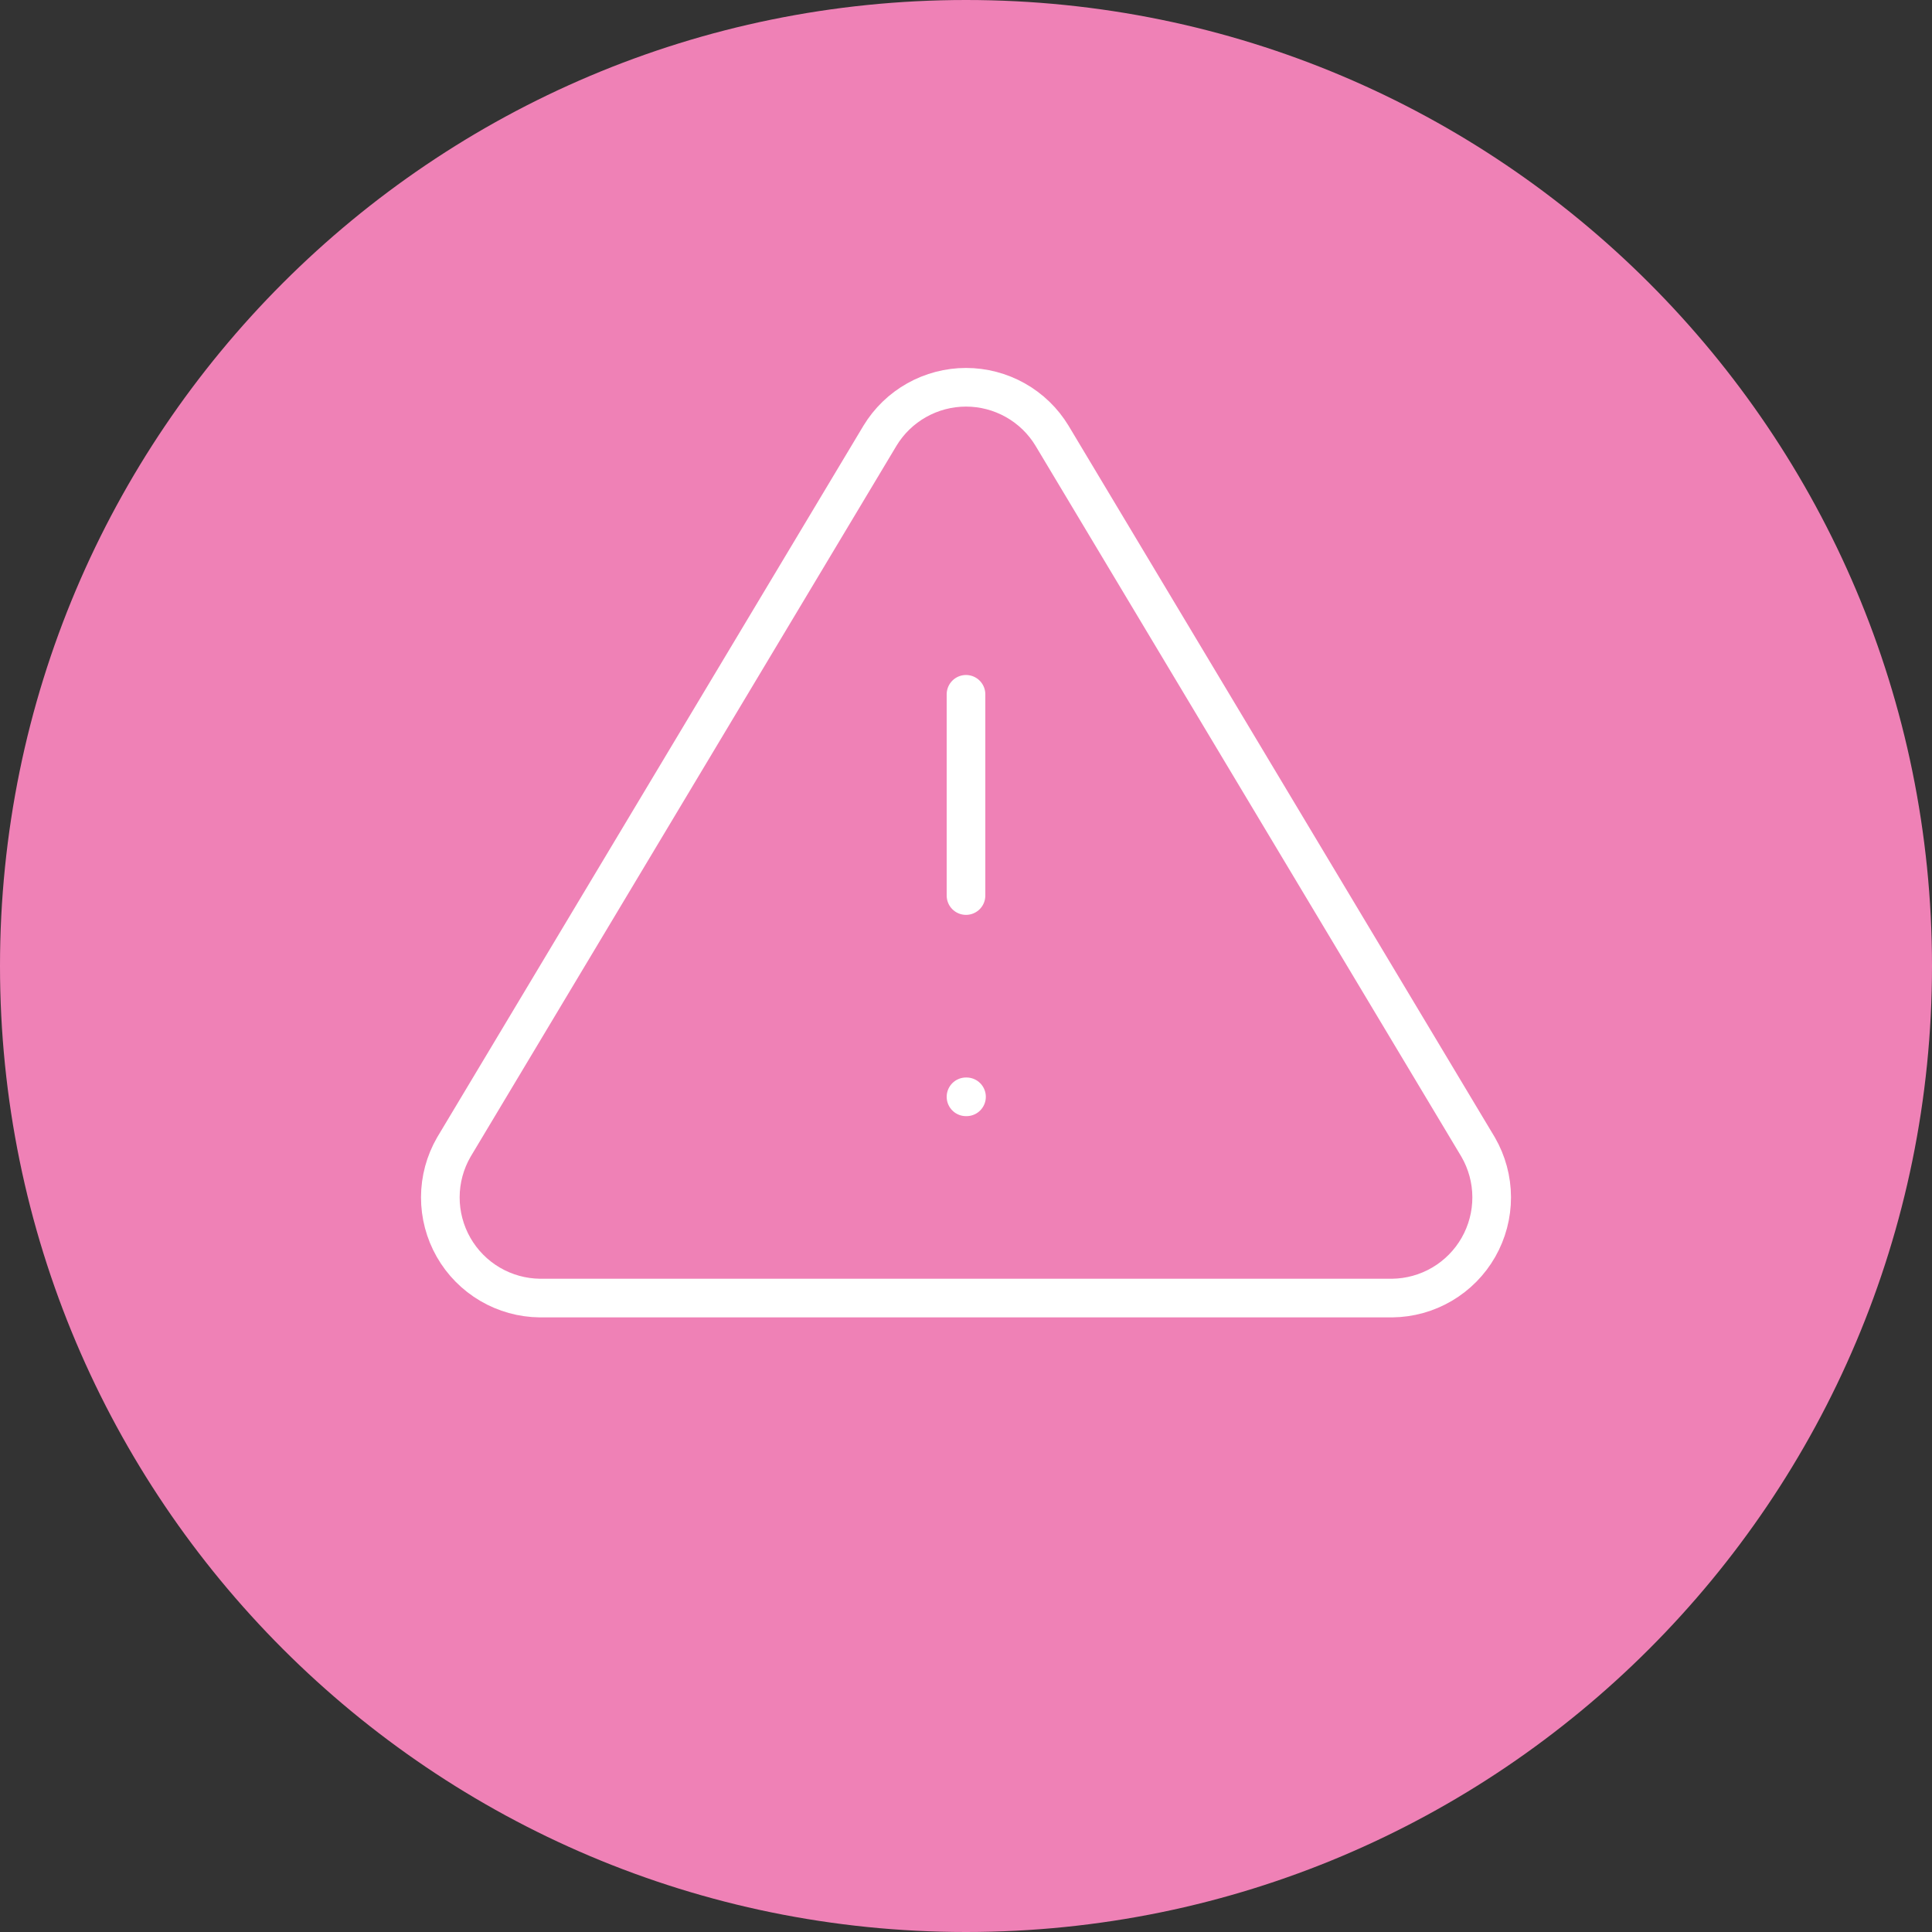
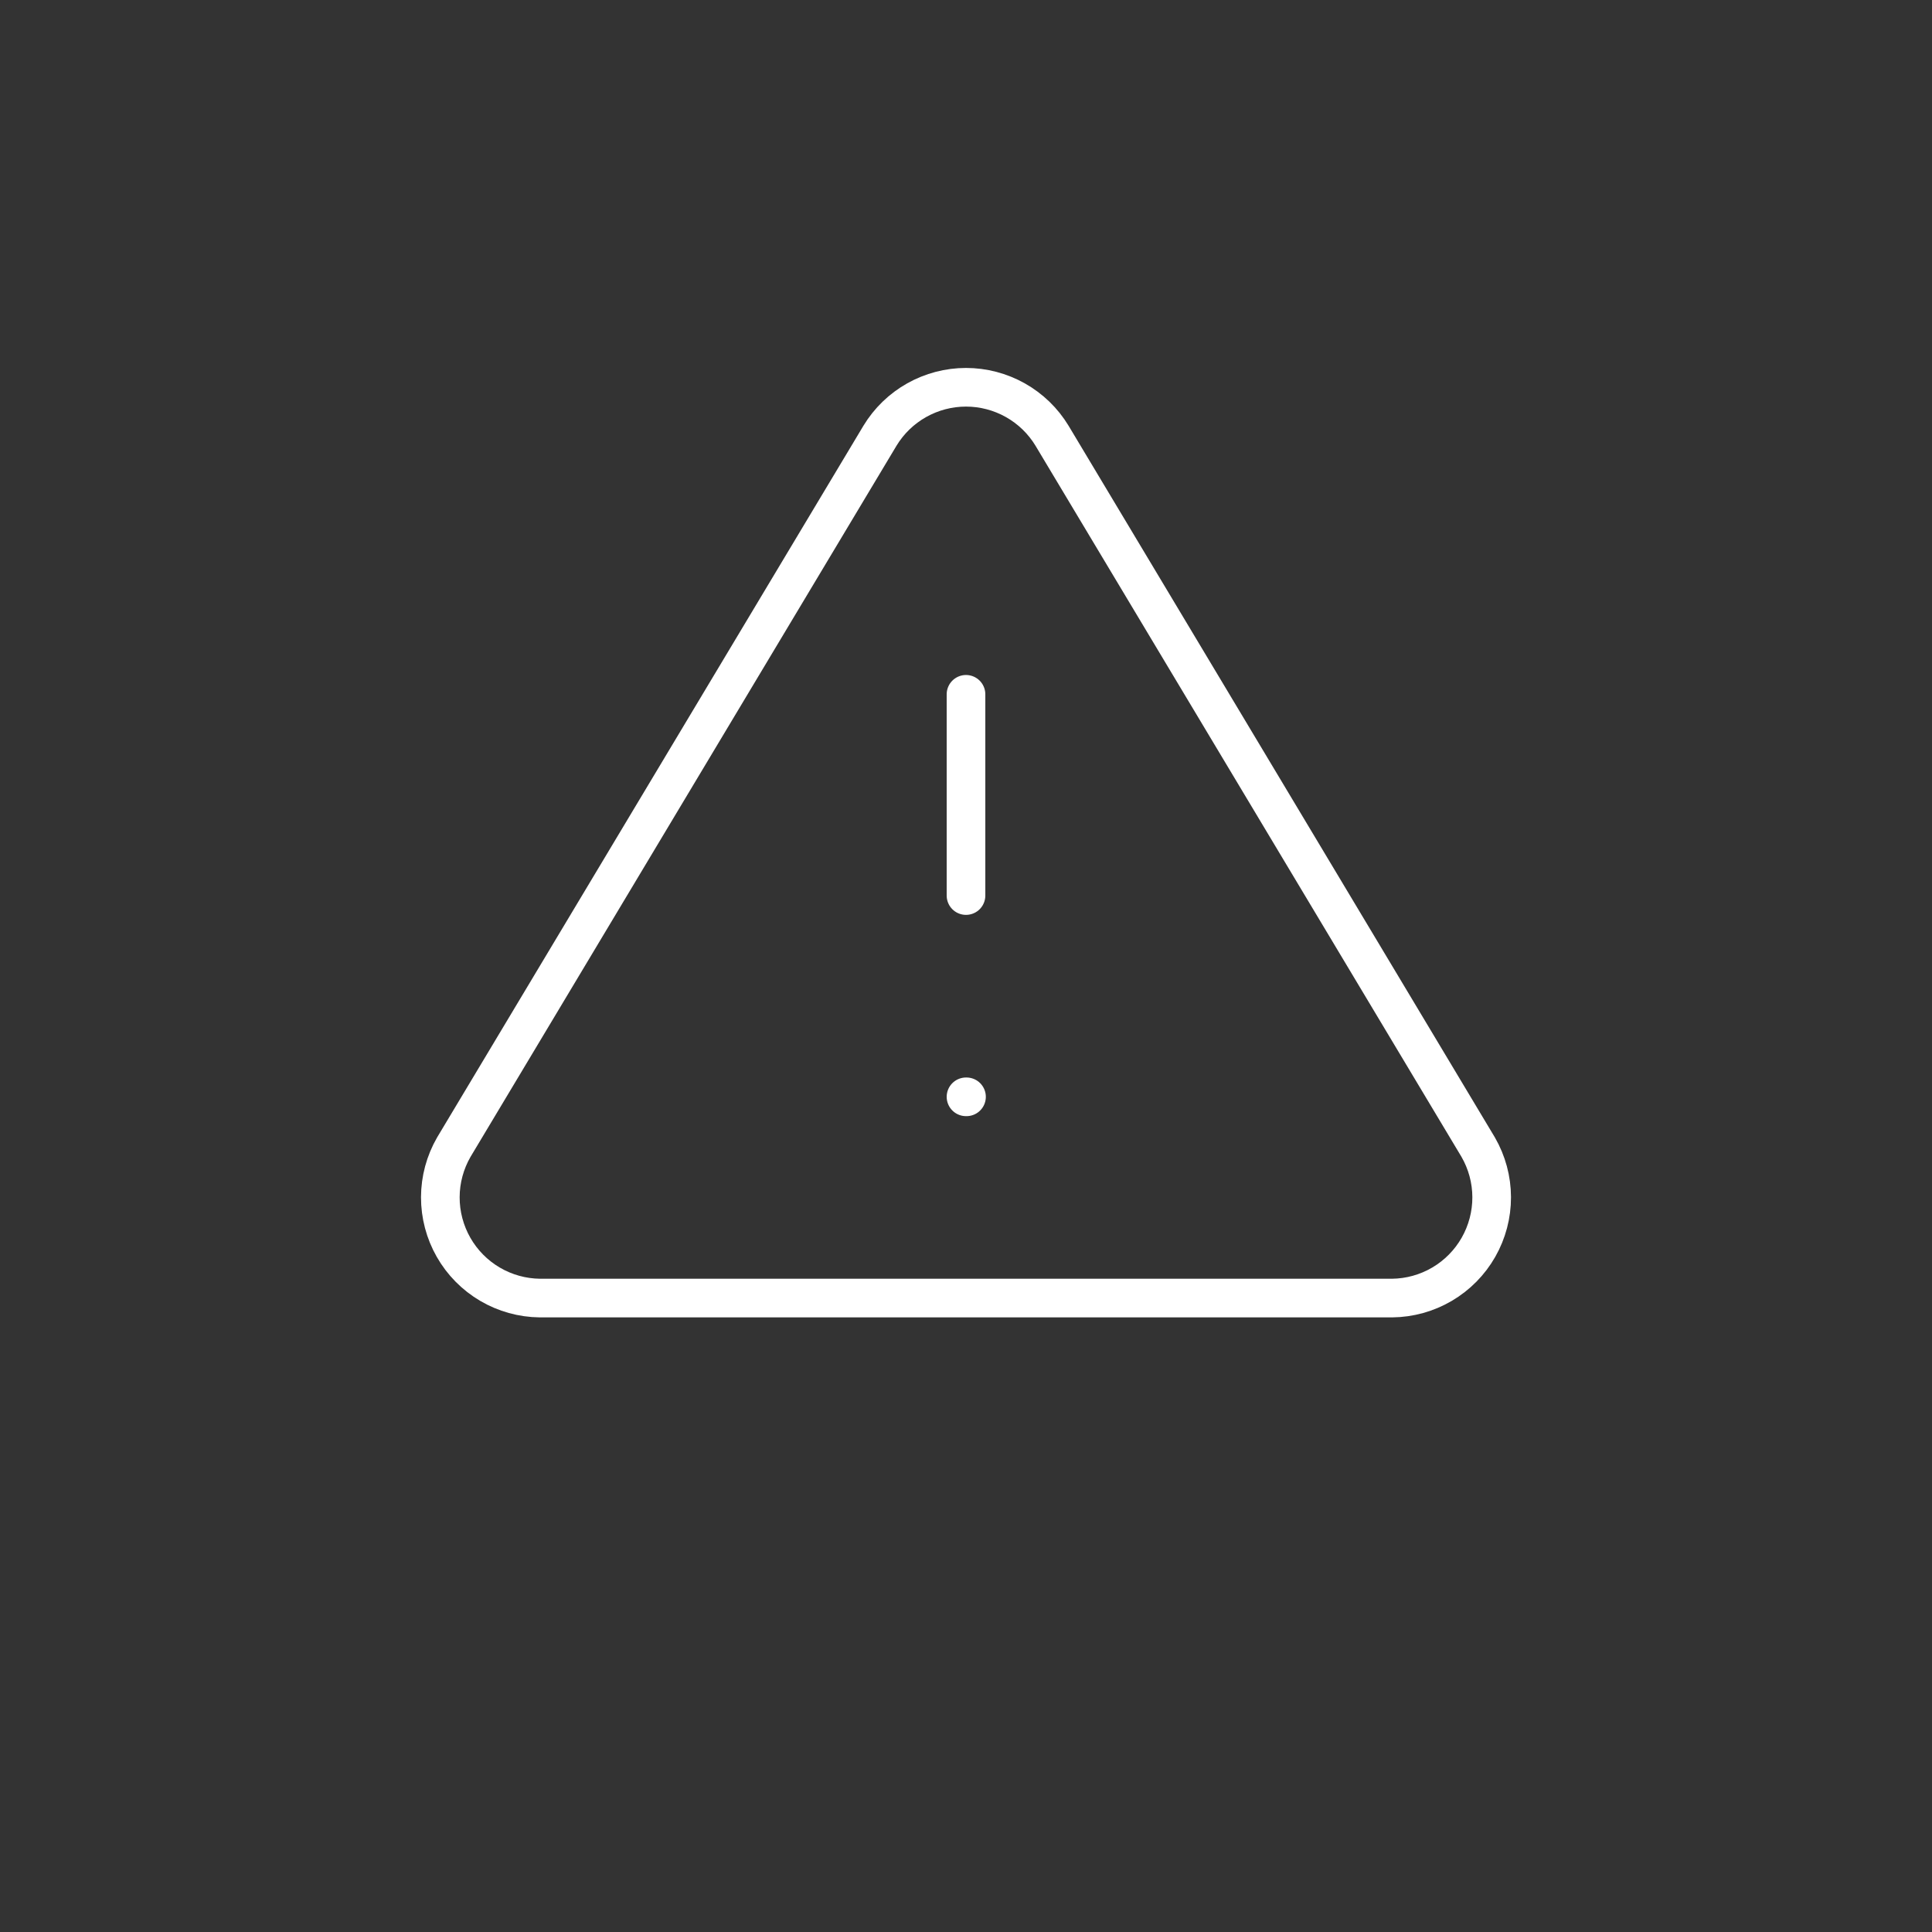
<svg xmlns="http://www.w3.org/2000/svg" width="80" height="80" viewBox="0 0 80 80" fill="none">
  <rect x="0" y="0" width="80" height="80" fill="#333333" stroke="none" />
-   <path d="M80 40C80 62.091 62.091 80 40 80C17.909 80 0 62.091 0 40C0 17.909 17.909 0 40 0C62.091 0 80 17.909 80 40Z" fill="#EF81B6" />
  <path d="M40 28.75V37.083M40 45.417H40.021M36.438 18.042L18.792 47.5C18.428 48.13 18.235 48.844 18.233 49.572C18.231 50.299 18.42 51.015 18.78 51.647C19.14 52.279 19.66 52.806 20.287 53.175C20.914 53.544 21.627 53.742 22.354 53.75H57.646C58.373 53.742 59.086 53.544 59.713 53.175C60.34 52.806 60.86 52.279 61.22 51.647C61.58 51.015 61.769 50.299 61.767 49.572C61.765 48.844 61.572 48.13 61.208 47.5L43.562 18.042C43.191 17.429 42.668 16.923 42.044 16.572C41.42 16.221 40.716 16.036 40 16.036C39.284 16.036 38.58 16.221 37.956 16.572C37.332 16.923 36.809 17.429 36.438 18.042Z" stroke="white" stroke-width="1.6" stroke-linecap="round" stroke-linejoin="round" />
</svg>